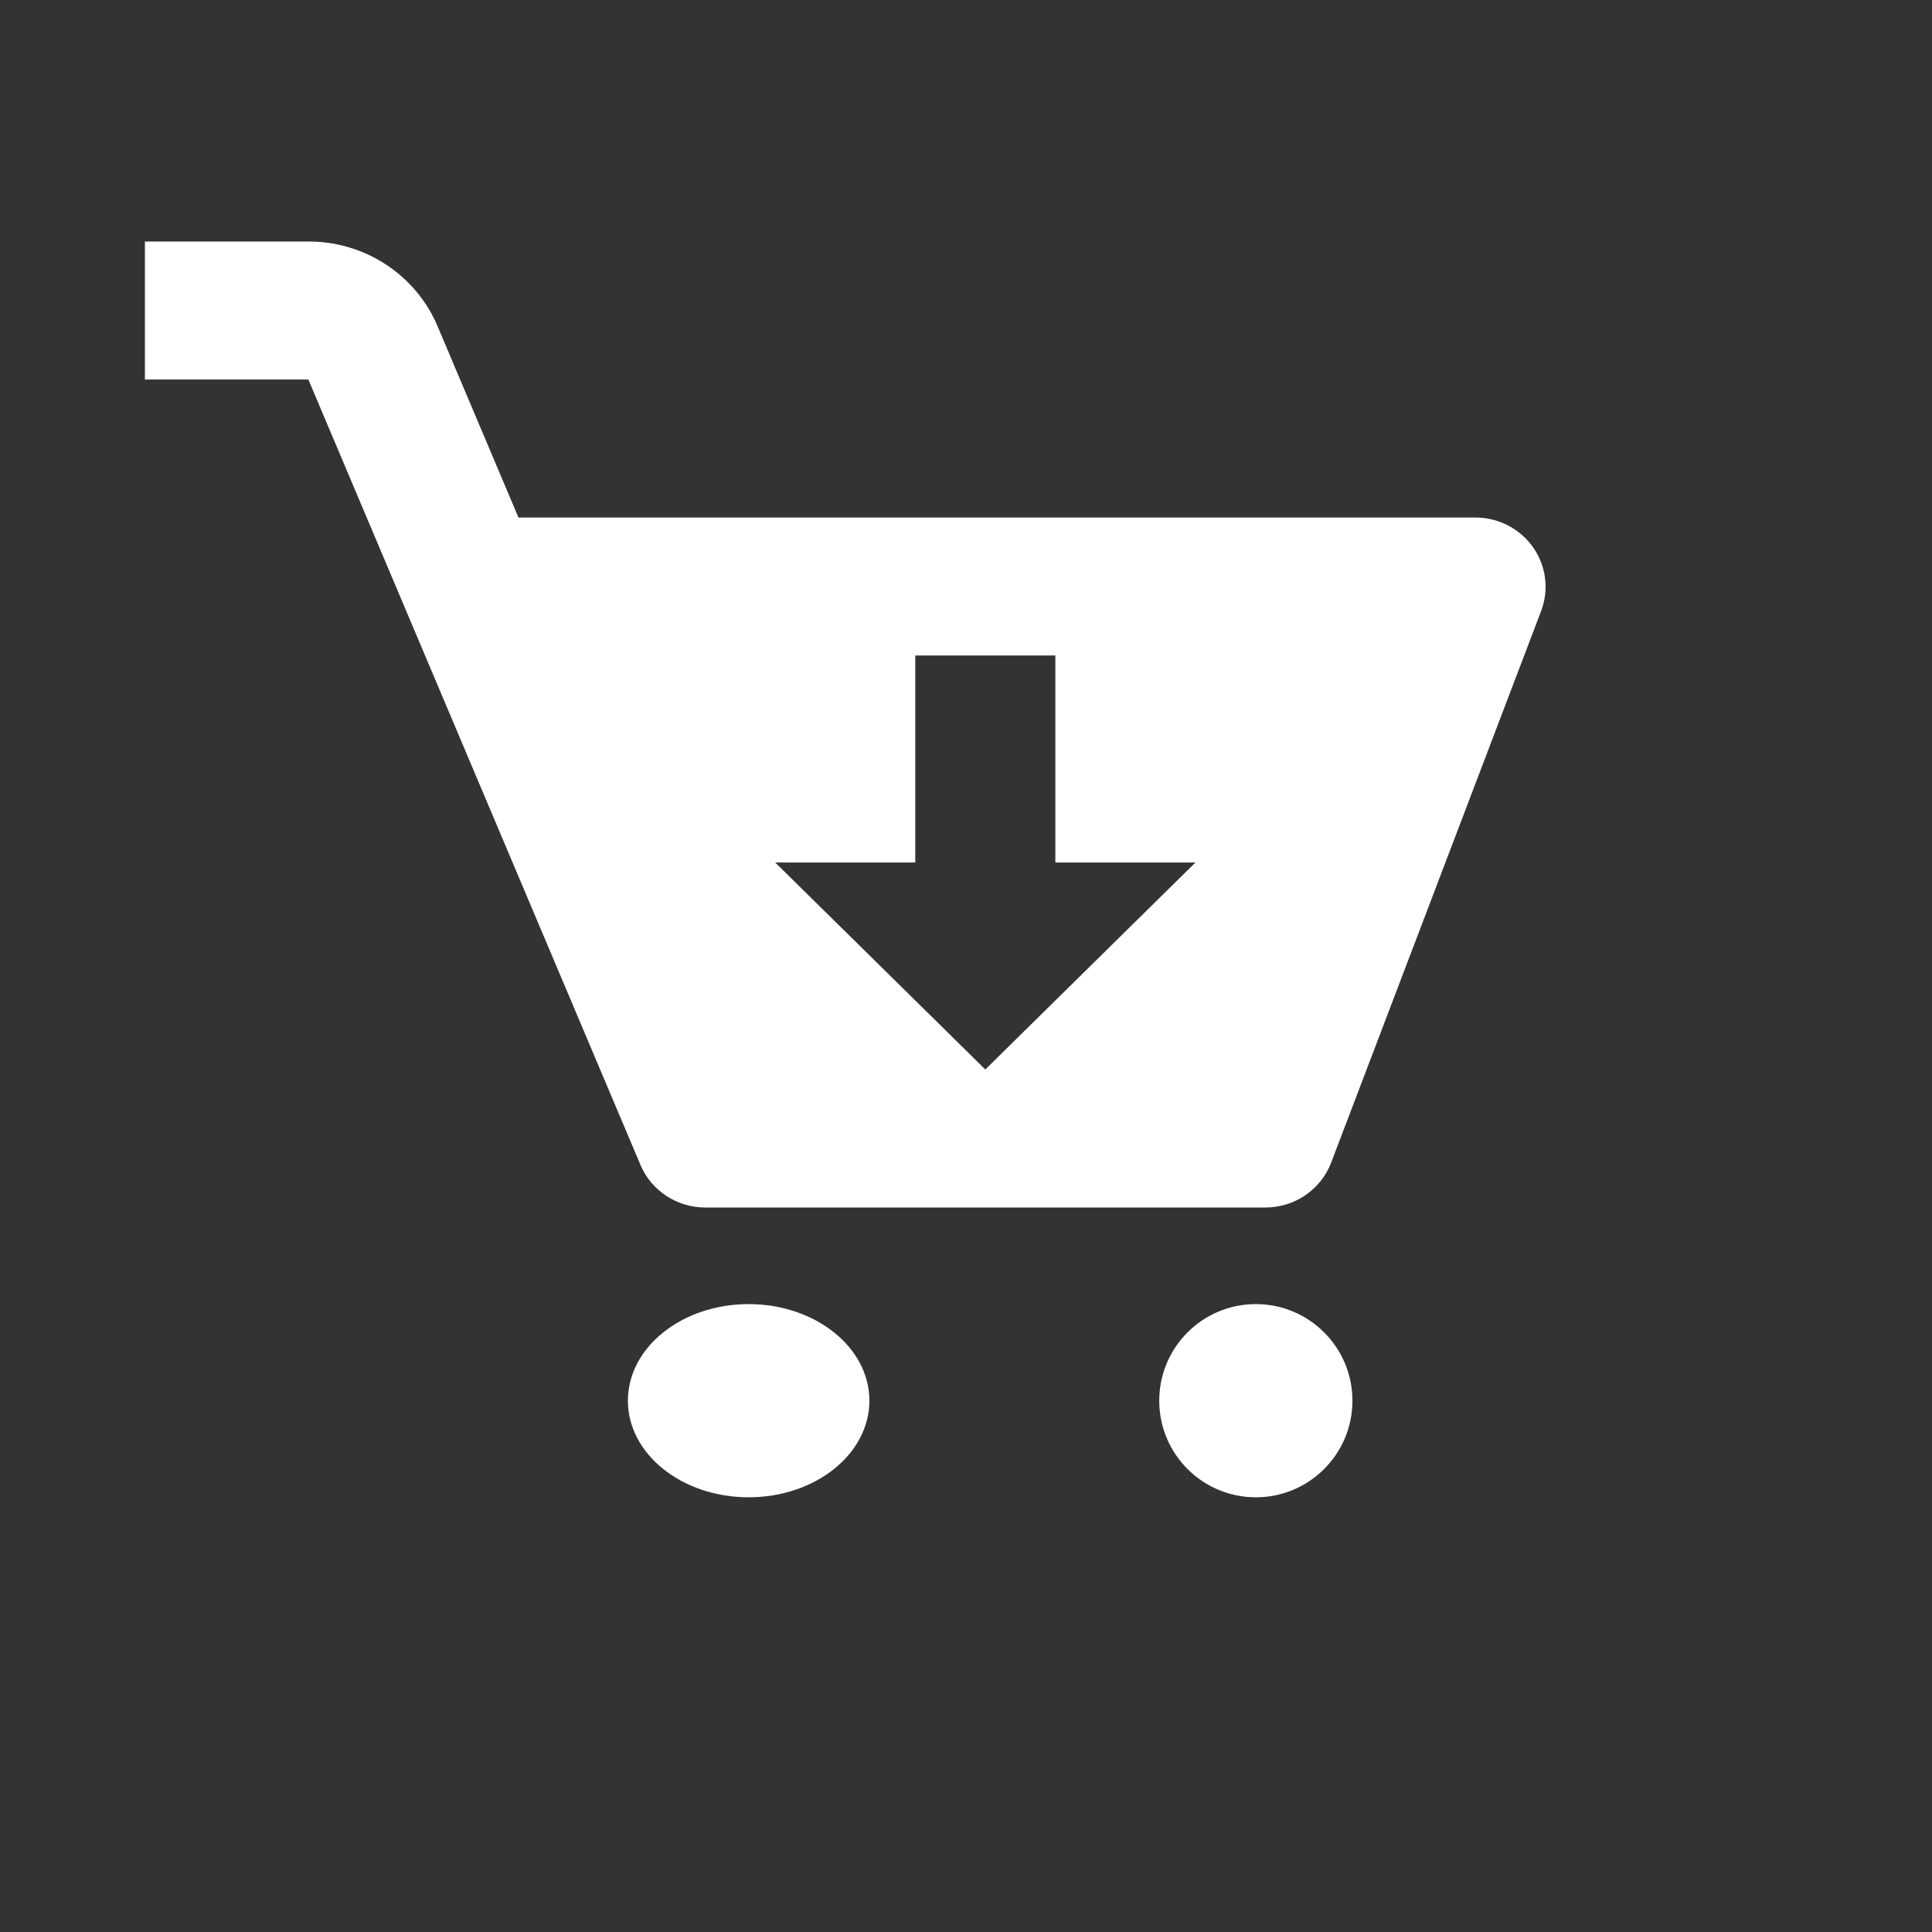
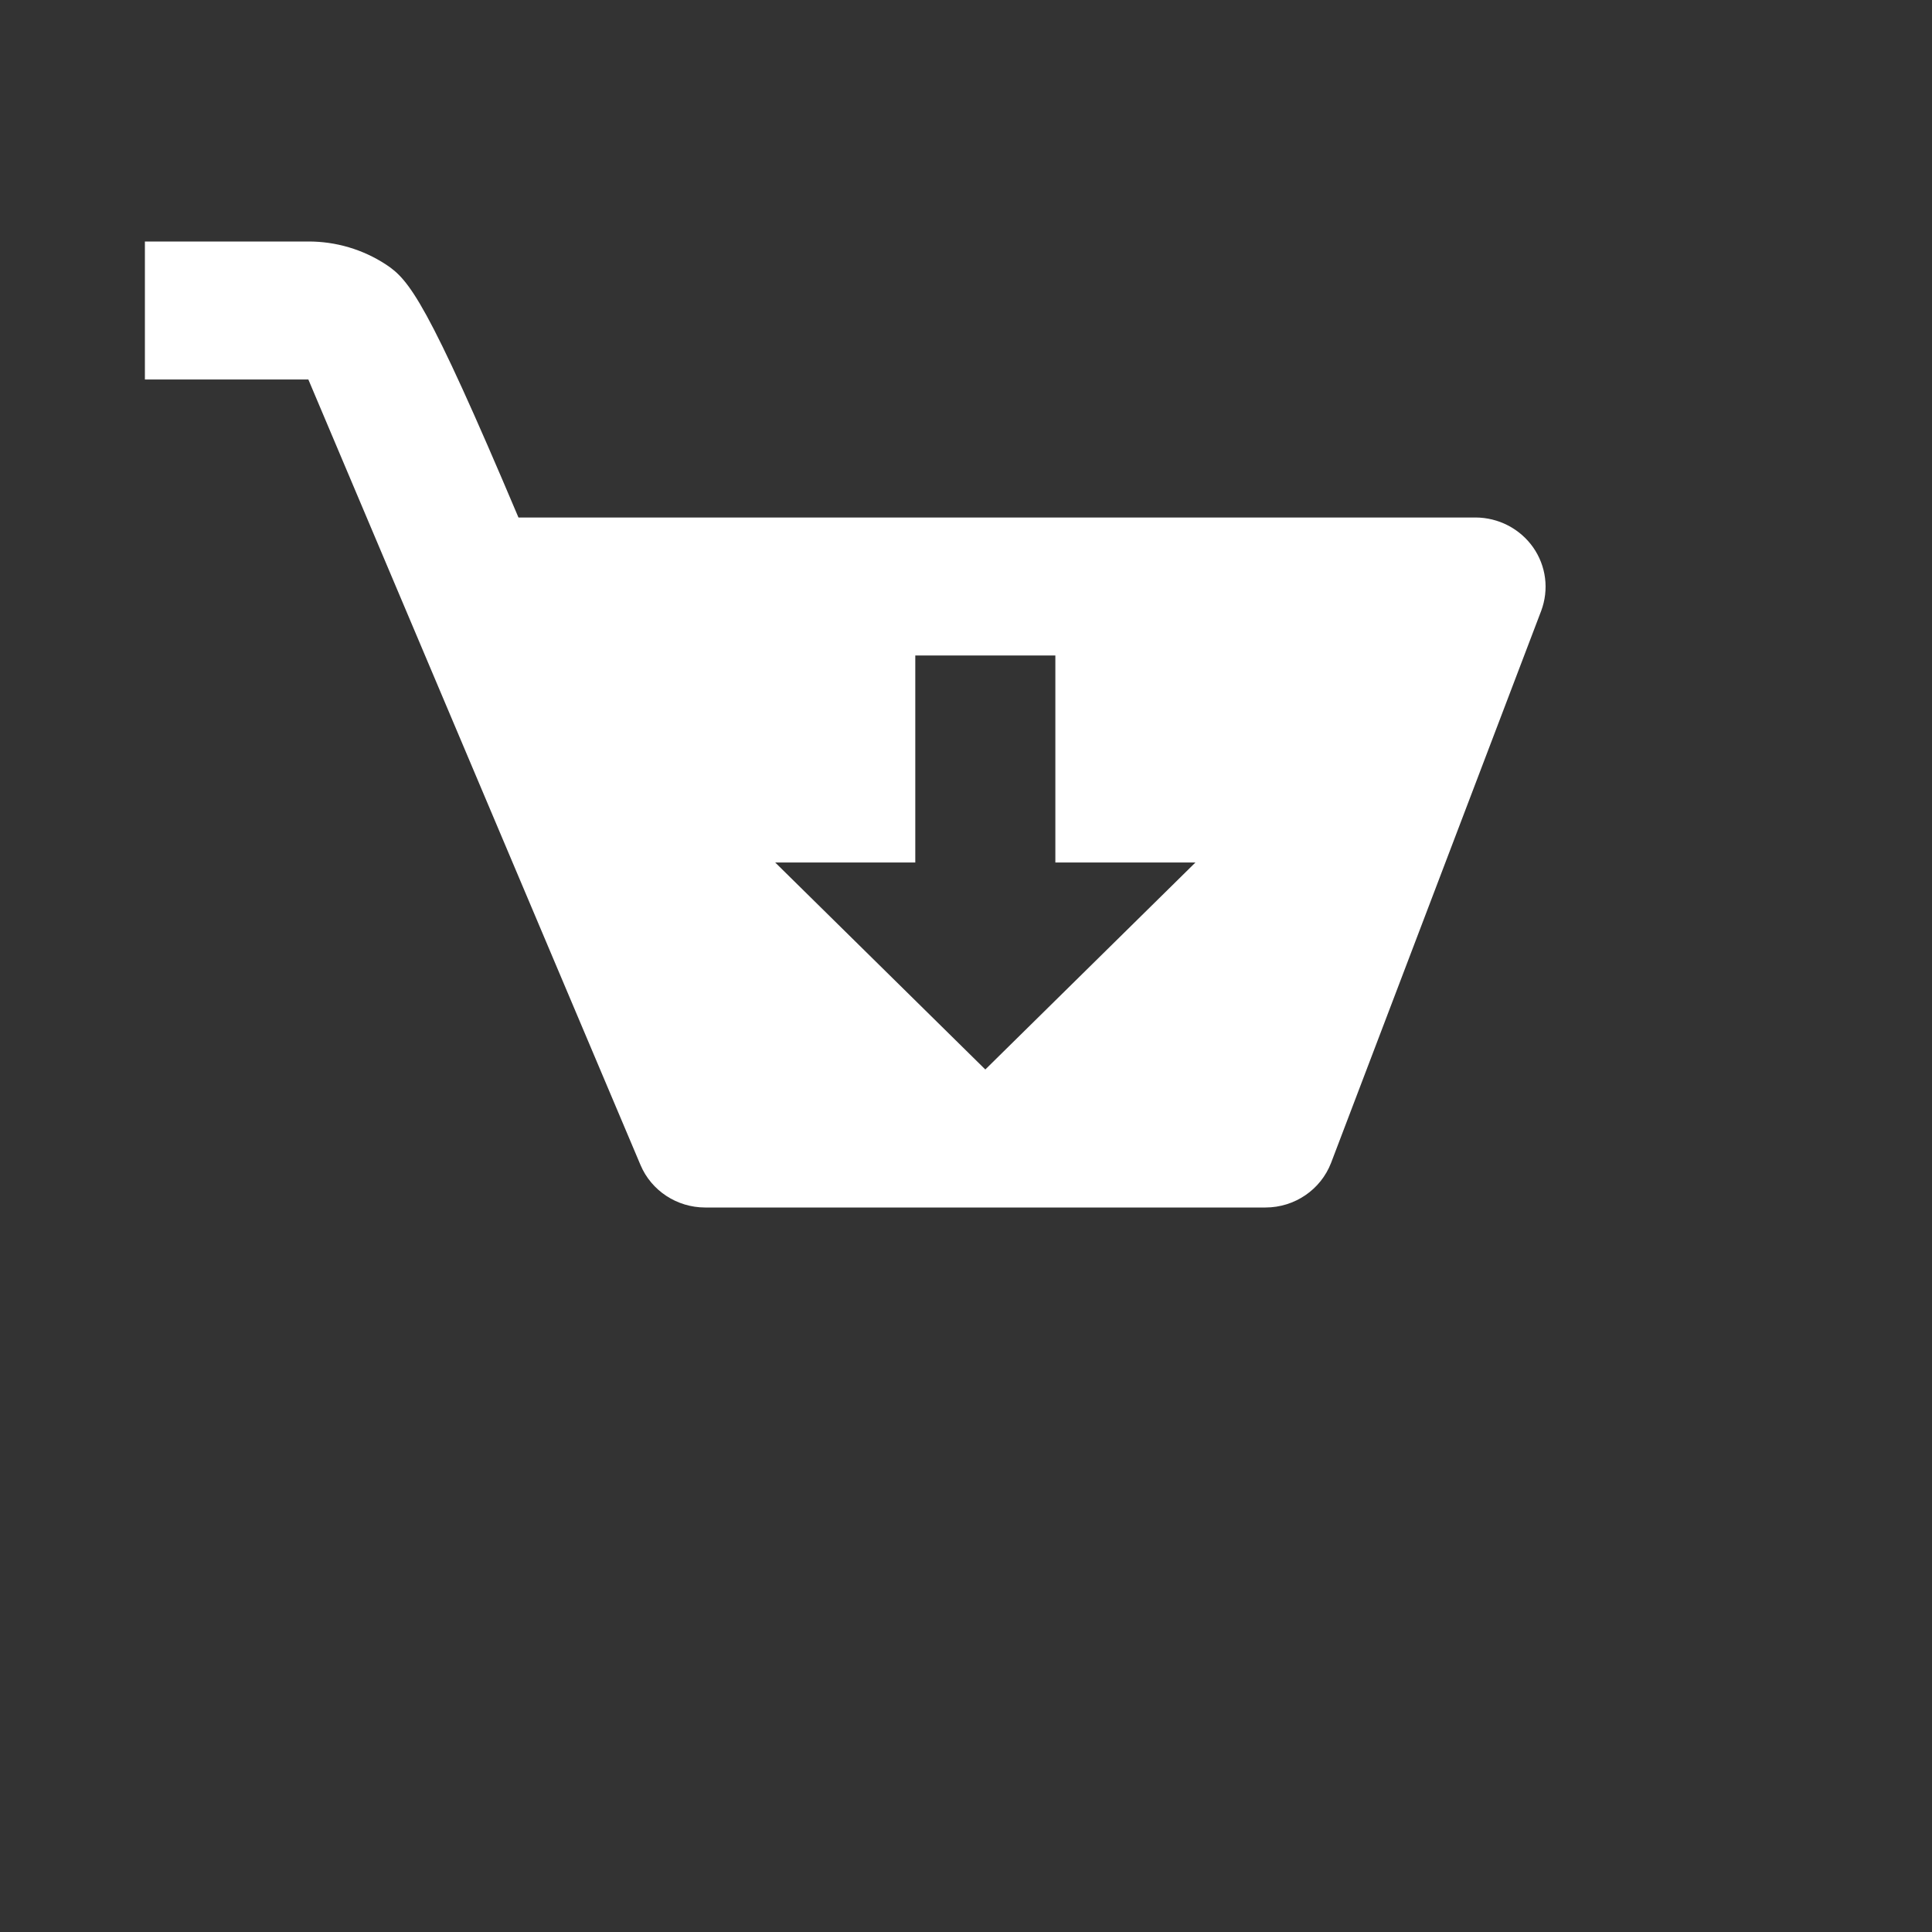
<svg xmlns="http://www.w3.org/2000/svg" width="48" height="48" viewBox="0 0 48 48" fill="none">
  <rect x="0" y="0" width="48" height="48" fill="#333333" stroke="none" />
-   <path d="M18.6 37.2C20.256 37.2 21.6 36.126 21.6 34.8C21.6 33.475 20.256 32.4 18.6 32.4C16.943 32.4 15.6 33.475 15.6 34.8C15.6 36.126 16.943 37.2 18.6 37.2Z" fill="white" />
-   <path d="M31.201 37.2C32.526 37.2 33.601 36.126 33.601 34.8C33.601 33.475 32.526 32.4 31.201 32.4C29.875 32.4 28.801 33.475 28.801 34.8C28.801 36.126 29.875 37.2 31.201 37.2Z" fill="white" />
-   <path d="M36.66 12.857H12.881L10.873 8.109C10.609 7.483 10.163 6.949 9.591 6.573C9.019 6.198 8.347 5.998 7.659 6H3.6V9.429H7.661L15.914 28.946C16.183 29.583 16.819 30 17.52 30H31.44C32.166 30 32.815 29.556 33.071 28.889L38.291 15.175C38.388 14.915 38.421 14.636 38.386 14.362C38.351 14.087 38.249 13.825 38.089 13.597C37.929 13.37 37.715 13.184 37.467 13.055C37.218 12.926 36.941 12.858 36.66 12.857ZM24.48 26.571L19.26 21.429H22.74V16.286H26.22V21.429H29.7L24.48 26.571Z" fill="white" />
+   <path d="M36.66 12.857H12.881C10.609 7.483 10.163 6.949 9.591 6.573C9.019 6.198 8.347 5.998 7.659 6H3.6V9.429H7.661L15.914 28.946C16.183 29.583 16.819 30 17.52 30H31.44C32.166 30 32.815 29.556 33.071 28.889L38.291 15.175C38.388 14.915 38.421 14.636 38.386 14.362C38.351 14.087 38.249 13.825 38.089 13.597C37.929 13.37 37.715 13.184 37.467 13.055C37.218 12.926 36.941 12.858 36.66 12.857ZM24.48 26.571L19.26 21.429H22.74V16.286H26.22V21.429H29.7L24.48 26.571Z" fill="white" />
</svg>